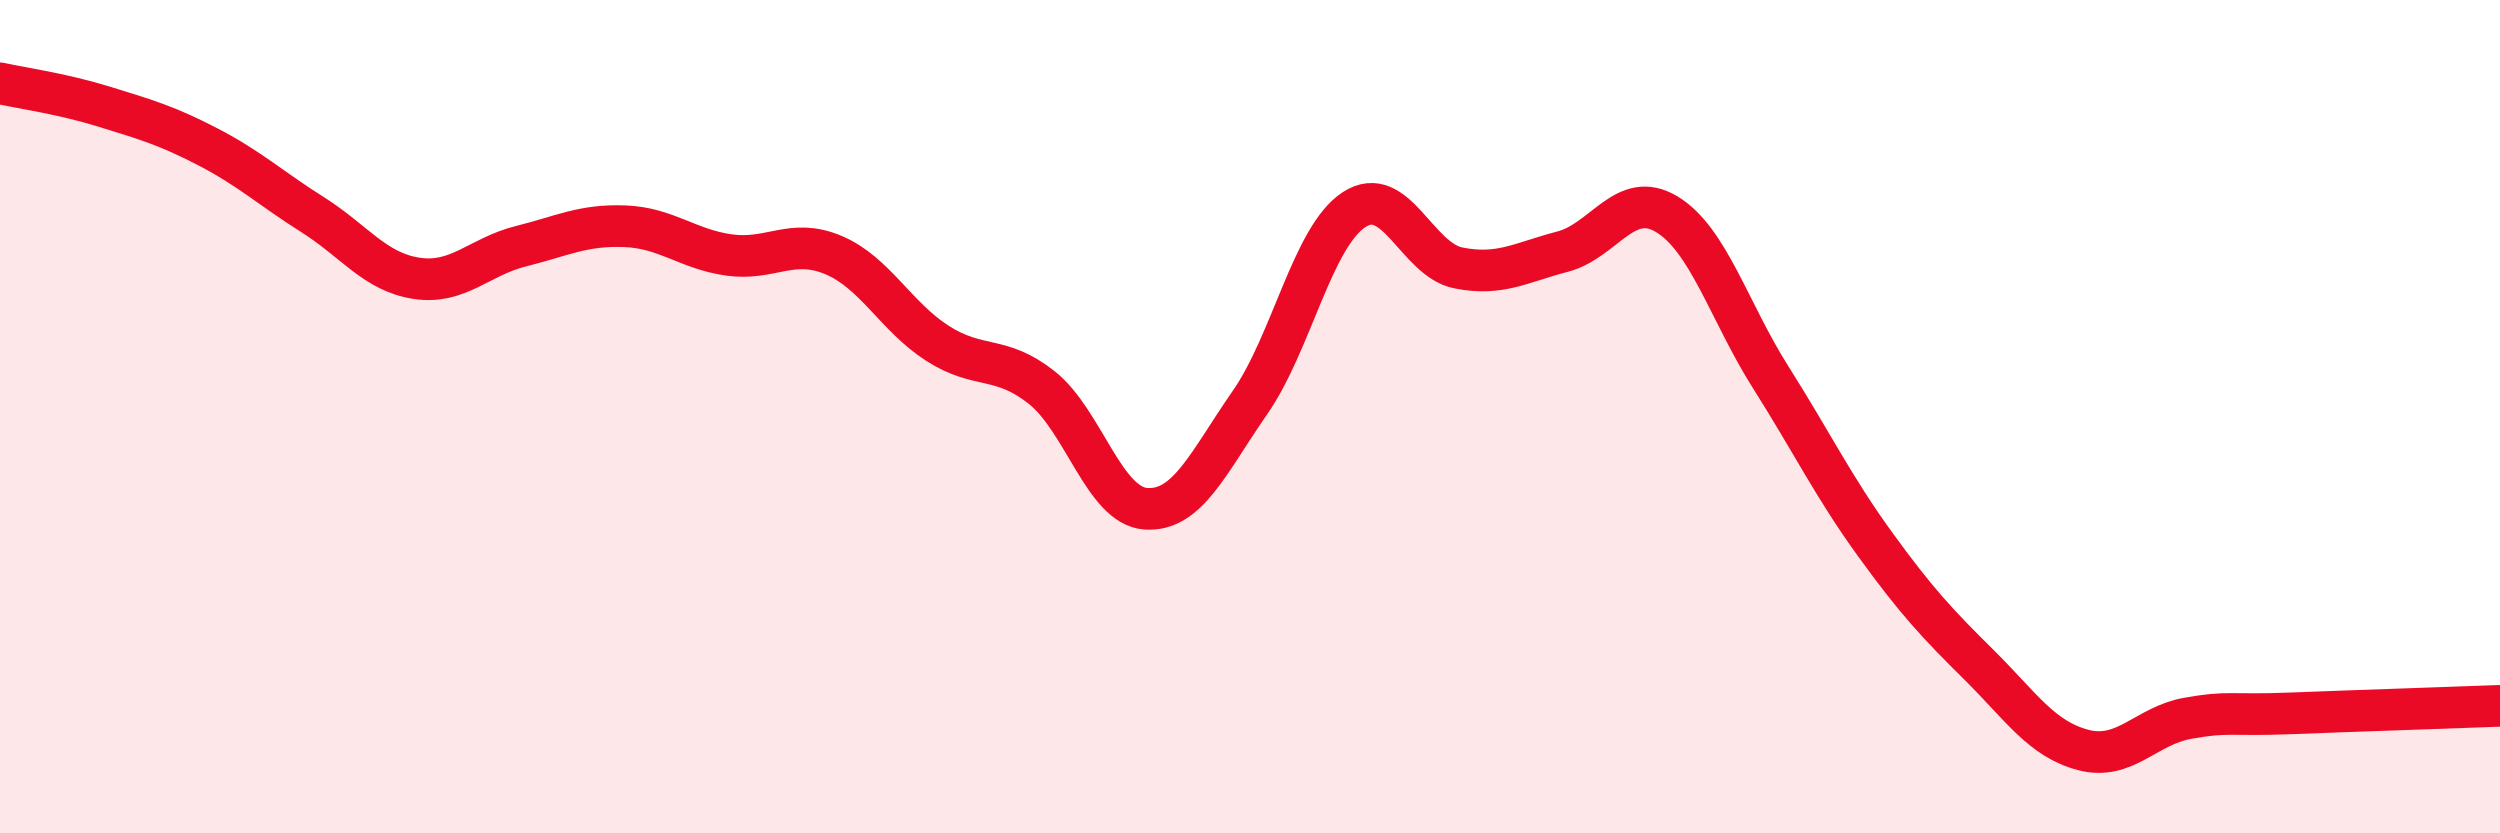
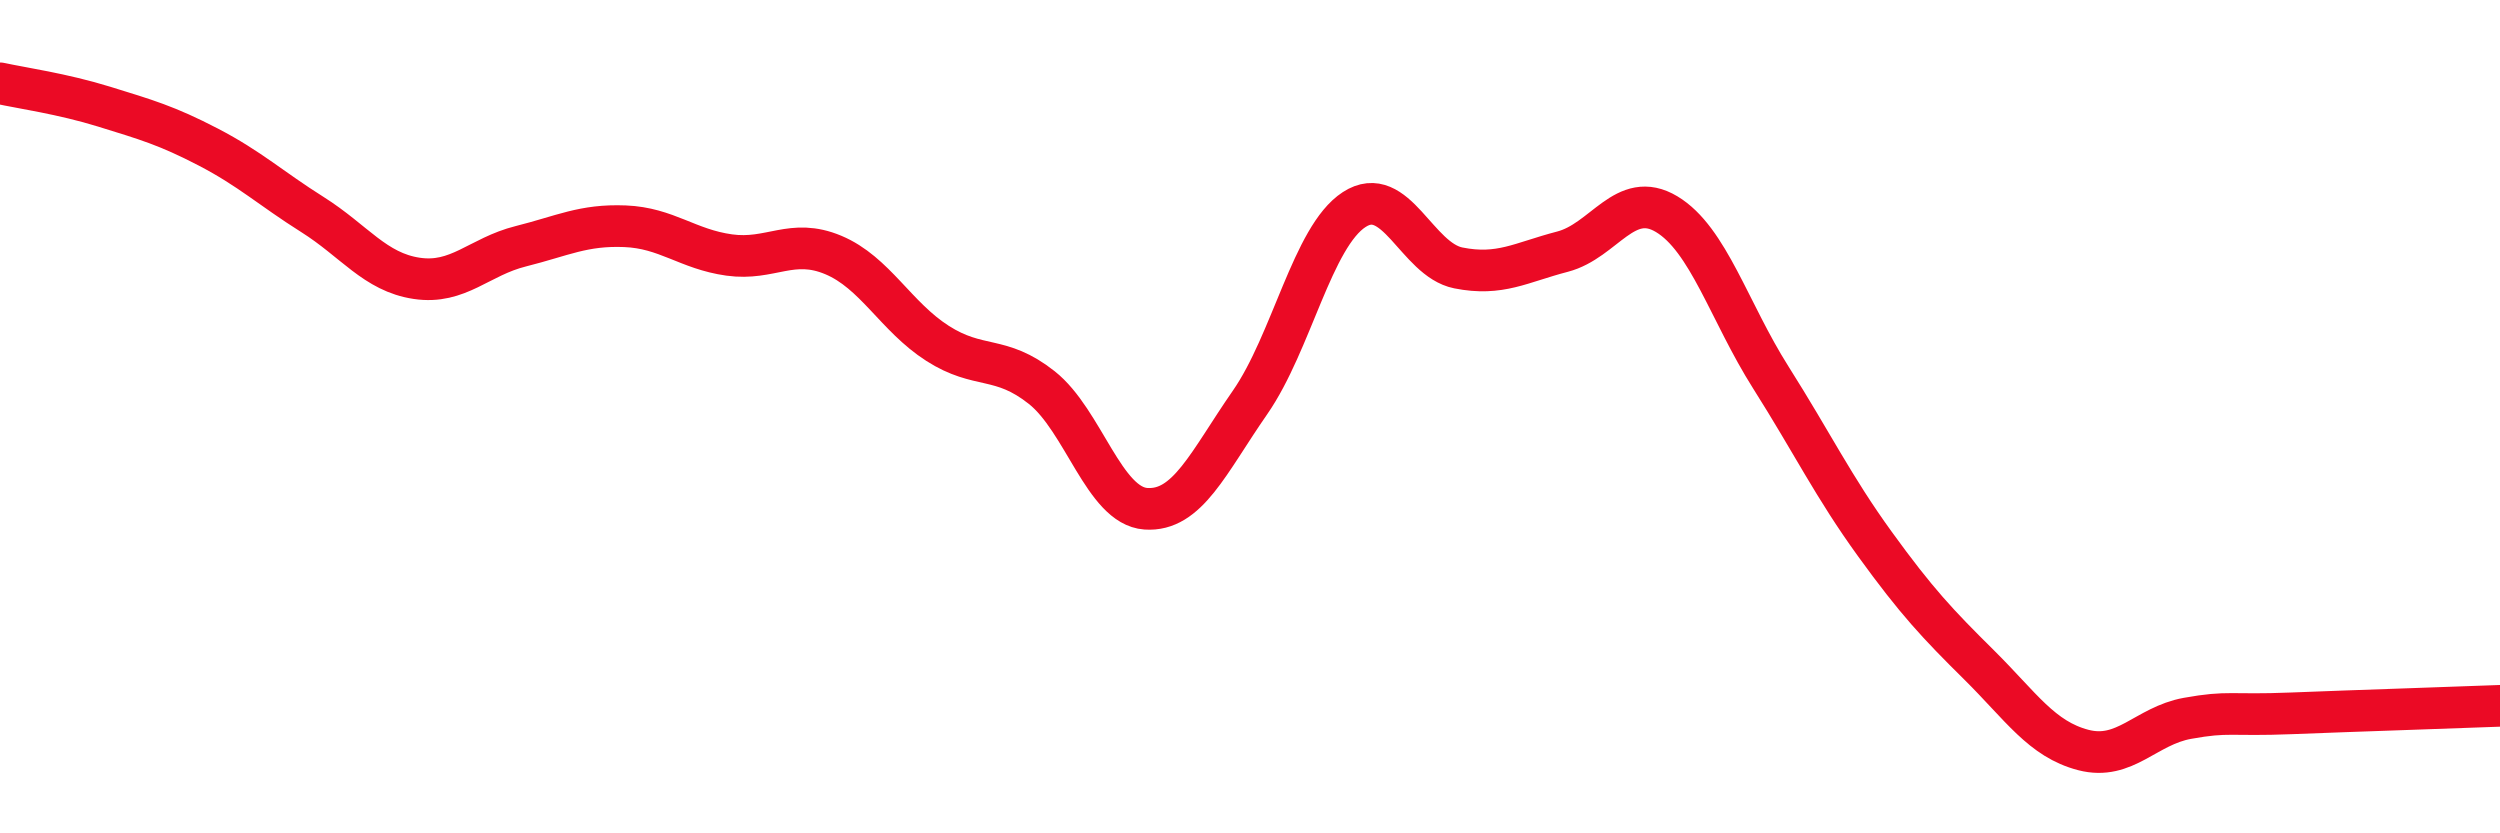
<svg xmlns="http://www.w3.org/2000/svg" width="60" height="20" viewBox="0 0 60 20">
-   <path d="M 0,2 C 0.5,2.11 1.5,2.25 2.5,2.56 C 3.5,2.87 4,3.01 5,3.53 C 6,4.05 6.5,4.52 7.5,5.15 C 8.5,5.78 9,6.53 10,6.68 C 11,6.83 11.5,6.16 12.5,5.91 C 13.5,5.66 14,5.39 15,5.43 C 16,5.47 16.5,5.98 17.5,6.12 C 18.5,6.26 19,5.7 20,6.12 C 21,6.54 21.5,7.6 22.5,8.24 C 23.5,8.88 24,8.51 25,9.3 C 26,10.09 26.5,12.14 27.5,12.21 C 28.5,12.28 29,11.1 30,9.66 C 31,8.22 31.5,5.68 32.5,5.03 C 33.5,4.38 34,6.23 35,6.43 C 36,6.63 36.5,6.3 37.5,6.04 C 38.5,5.78 39,4.54 40,5.14 C 41,5.74 41.5,7.48 42.5,9.06 C 43.5,10.64 44,11.68 45,13.06 C 46,14.44 46.5,14.97 47.5,15.96 C 48.5,16.95 49,17.74 50,18 C 51,18.26 51.5,17.42 52.5,17.24 C 53.5,17.06 53.5,17.18 55,17.12 C 56.5,17.06 59,16.98 60,16.94L60 20L0 20Z" fill="#EB0A25" opacity="0.1" stroke-linecap="round" stroke-linejoin="round" />
  <path d="M 0,2 C 0.5,2.11 1.5,2.25 2.5,2.56 C 3.5,2.87 4,3.01 5,3.53 C 6,4.05 6.5,4.52 7.5,5.15 C 8.5,5.78 9,6.53 10,6.68 C 11,6.83 11.5,6.16 12.5,5.91 C 13.5,5.66 14,5.39 15,5.43 C 16,5.47 16.5,5.98 17.5,6.12 C 18.5,6.26 19,5.7 20,6.12 C 21,6.54 21.5,7.6 22.5,8.24 C 23.5,8.88 24,8.51 25,9.3 C 26,10.09 26.5,12.14 27.5,12.21 C 28.5,12.28 29,11.1 30,9.66 C 31,8.22 31.5,5.68 32.5,5.03 C 33.5,4.38 34,6.23 35,6.43 C 36,6.63 36.5,6.3 37.5,6.04 C 38.5,5.78 39,4.54 40,5.14 C 41,5.74 41.5,7.48 42.5,9.06 C 43.5,10.64 44,11.68 45,13.06 C 46,14.44 46.5,14.97 47.5,15.96 C 48.5,16.95 49,17.74 50,18 C 51,18.26 51.5,17.42 52.5,17.24 C 53.5,17.06 53.5,17.18 55,17.12 C 56.5,17.06 59,16.98 60,16.94" stroke="#EB0A25" stroke-width="1" fill="none" stroke-linecap="round" stroke-linejoin="round" />
</svg>